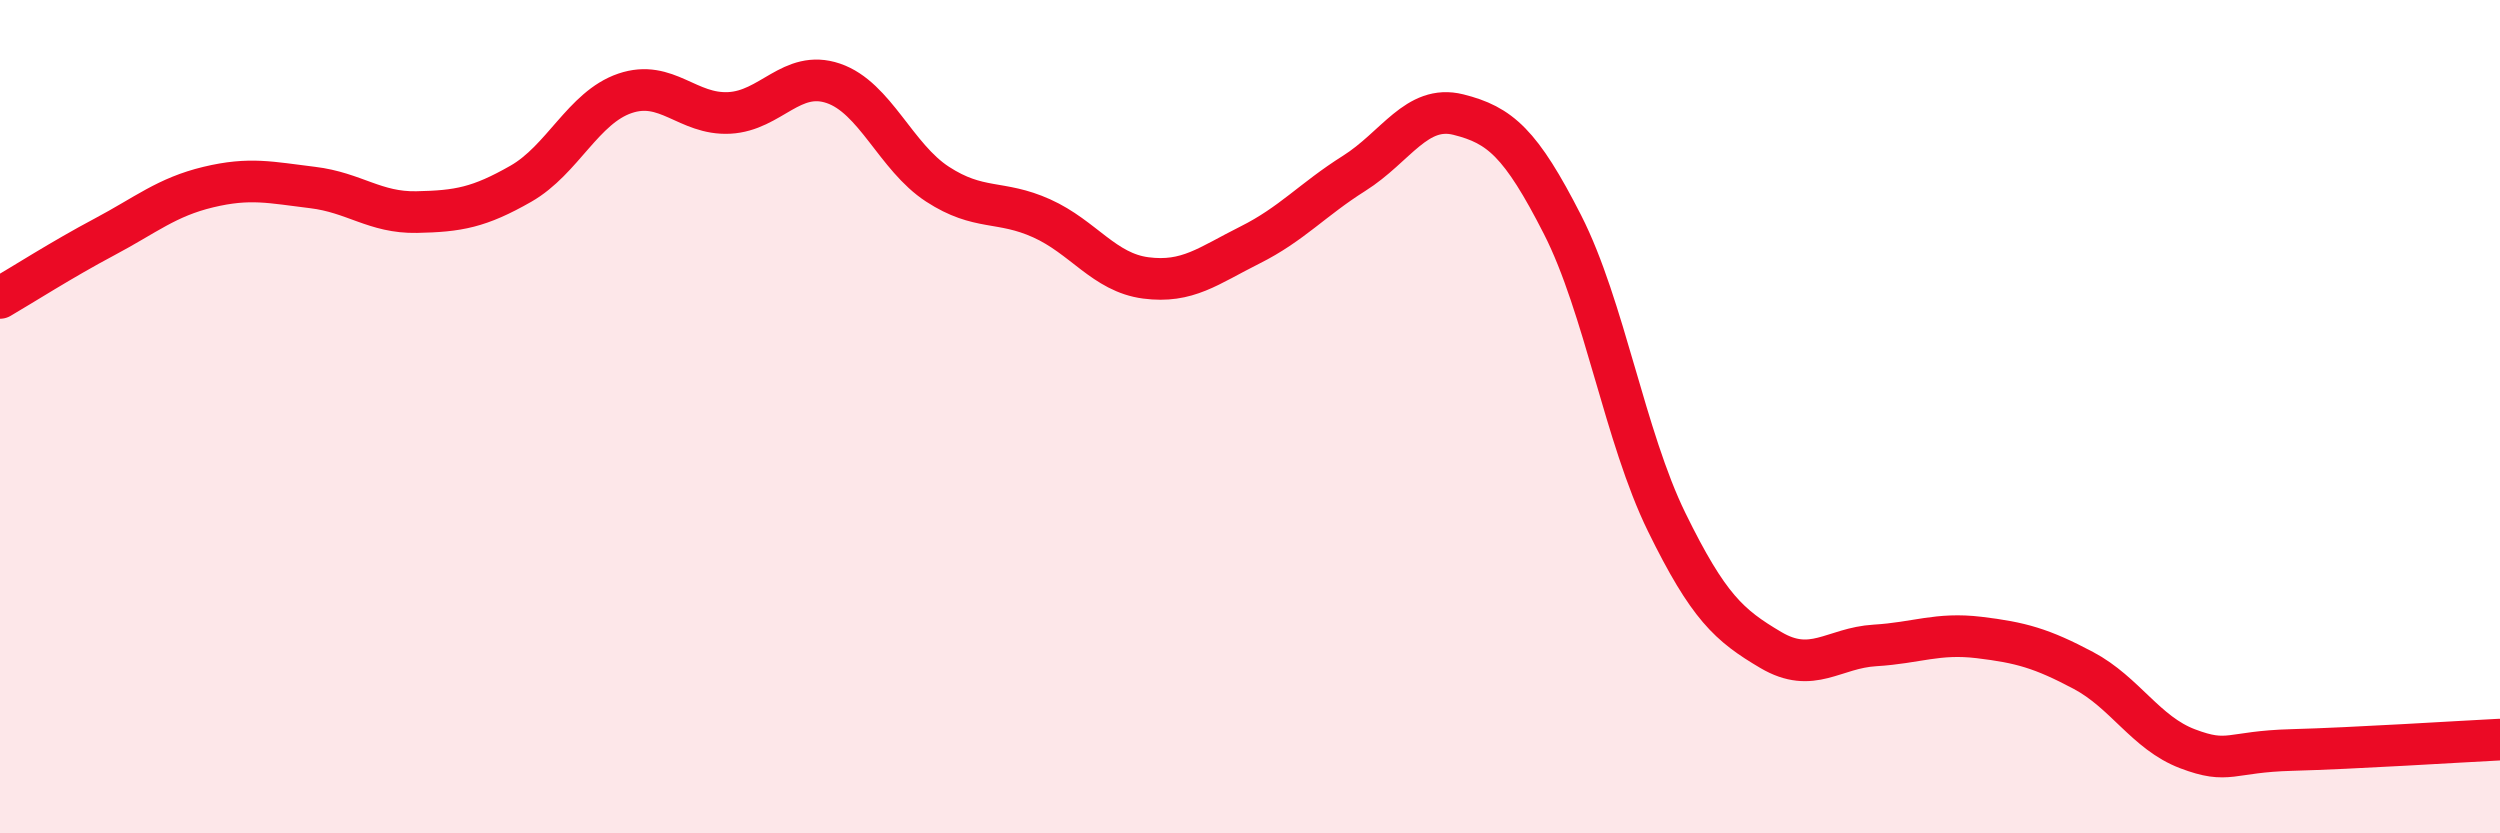
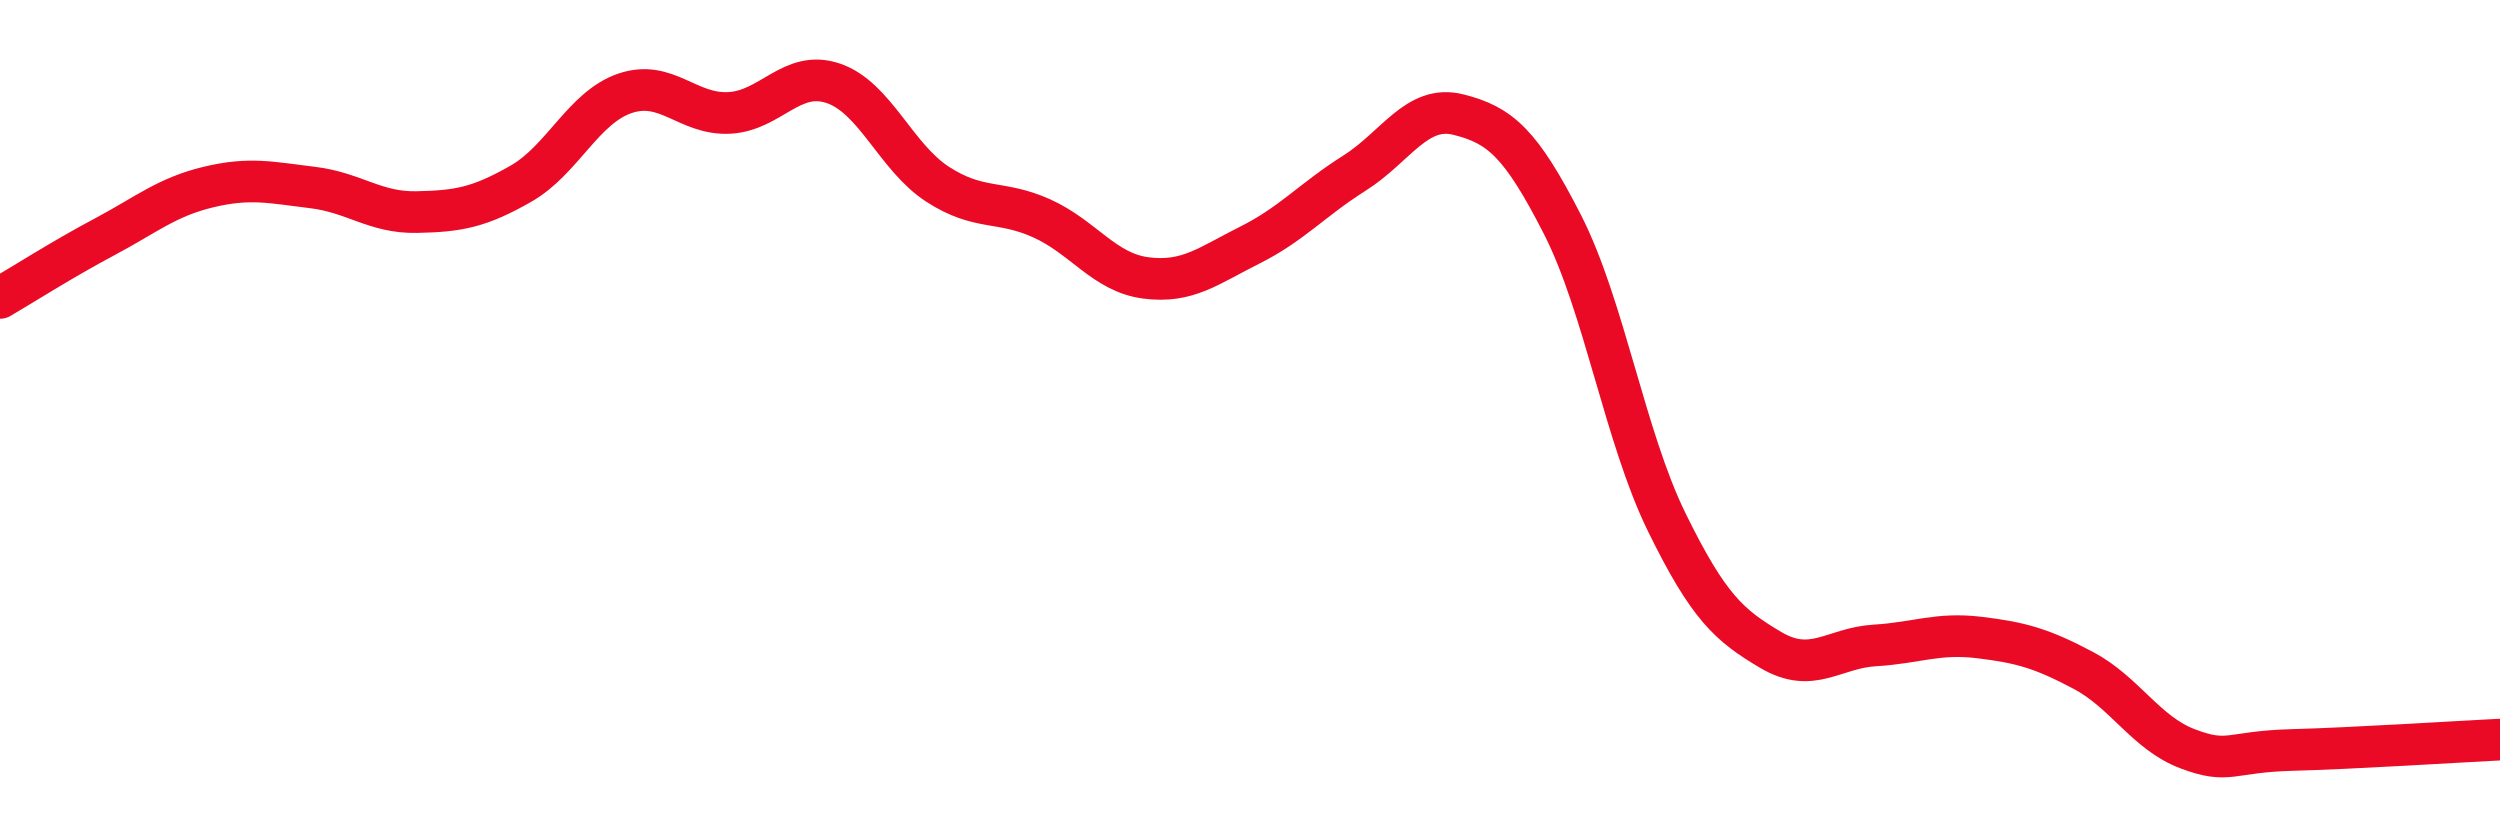
<svg xmlns="http://www.w3.org/2000/svg" width="60" height="20" viewBox="0 0 60 20">
-   <path d="M 0,7.15 C 0.5,6.86 1.5,6.22 2.5,5.69 C 3.5,5.16 4,4.73 5,4.49 C 6,4.25 6.5,4.38 7.5,4.5 C 8.5,4.62 9,5.11 10,5.09 C 11,5.07 11.5,4.98 12.5,4.41 C 13.5,3.84 14,2.58 15,2.24 C 16,1.9 16.5,2.76 17.5,2.71 C 18.5,2.66 19,1.66 20,2 C 21,2.34 21.5,3.77 22.5,4.42 C 23.5,5.07 24,4.79 25,5.24 C 26,5.69 26.5,6.54 27.5,6.67 C 28.5,6.8 29,6.38 30,5.88 C 31,5.38 31.5,4.79 32.5,4.16 C 33.5,3.53 34,2.5 35,2.75 C 36,3 36.5,3.43 37.5,5.39 C 38.5,7.35 39,10.49 40,12.53 C 41,14.57 41.5,15.01 42.5,15.6 C 43.5,16.19 44,15.55 45,15.49 C 46,15.43 46.5,15.18 47.5,15.3 C 48.5,15.42 49,15.56 50,16.09 C 51,16.62 51.5,17.59 52.5,17.97 C 53.5,18.35 53.5,18.04 55,18 C 56.5,17.96 59,17.8 60,17.75L60 20L0 20Z" fill="#EB0A25" opacity="0.1" stroke-linecap="round" stroke-linejoin="round" />
  <path d="M 0,7.15 C 0.5,6.86 1.5,6.22 2.5,5.69 C 3.5,5.16 4,4.73 5,4.49 C 6,4.25 6.5,4.38 7.5,4.5 C 8.5,4.62 9,5.11 10,5.09 C 11,5.07 11.5,4.98 12.5,4.41 C 13.5,3.84 14,2.58 15,2.24 C 16,1.9 16.5,2.76 17.5,2.71 C 18.5,2.66 19,1.66 20,2 C 21,2.34 21.5,3.77 22.5,4.42 C 23.5,5.07 24,4.79 25,5.24 C 26,5.69 26.5,6.54 27.5,6.67 C 28.5,6.8 29,6.38 30,5.88 C 31,5.38 31.5,4.79 32.5,4.16 C 33.5,3.53 34,2.5 35,2.75 C 36,3 36.5,3.43 37.5,5.39 C 38.5,7.35 39,10.49 40,12.53 C 41,14.57 41.5,15.01 42.5,15.6 C 43.5,16.19 44,15.55 45,15.49 C 46,15.43 46.5,15.18 47.5,15.3 C 48.5,15.42 49,15.56 50,16.09 C 51,16.62 51.5,17.59 52.5,17.97 C 53.5,18.35 53.5,18.04 55,18 C 56.5,17.96 59,17.8 60,17.75" stroke="#EB0A25" stroke-width="1" fill="none" stroke-linecap="round" stroke-linejoin="round" />
</svg>